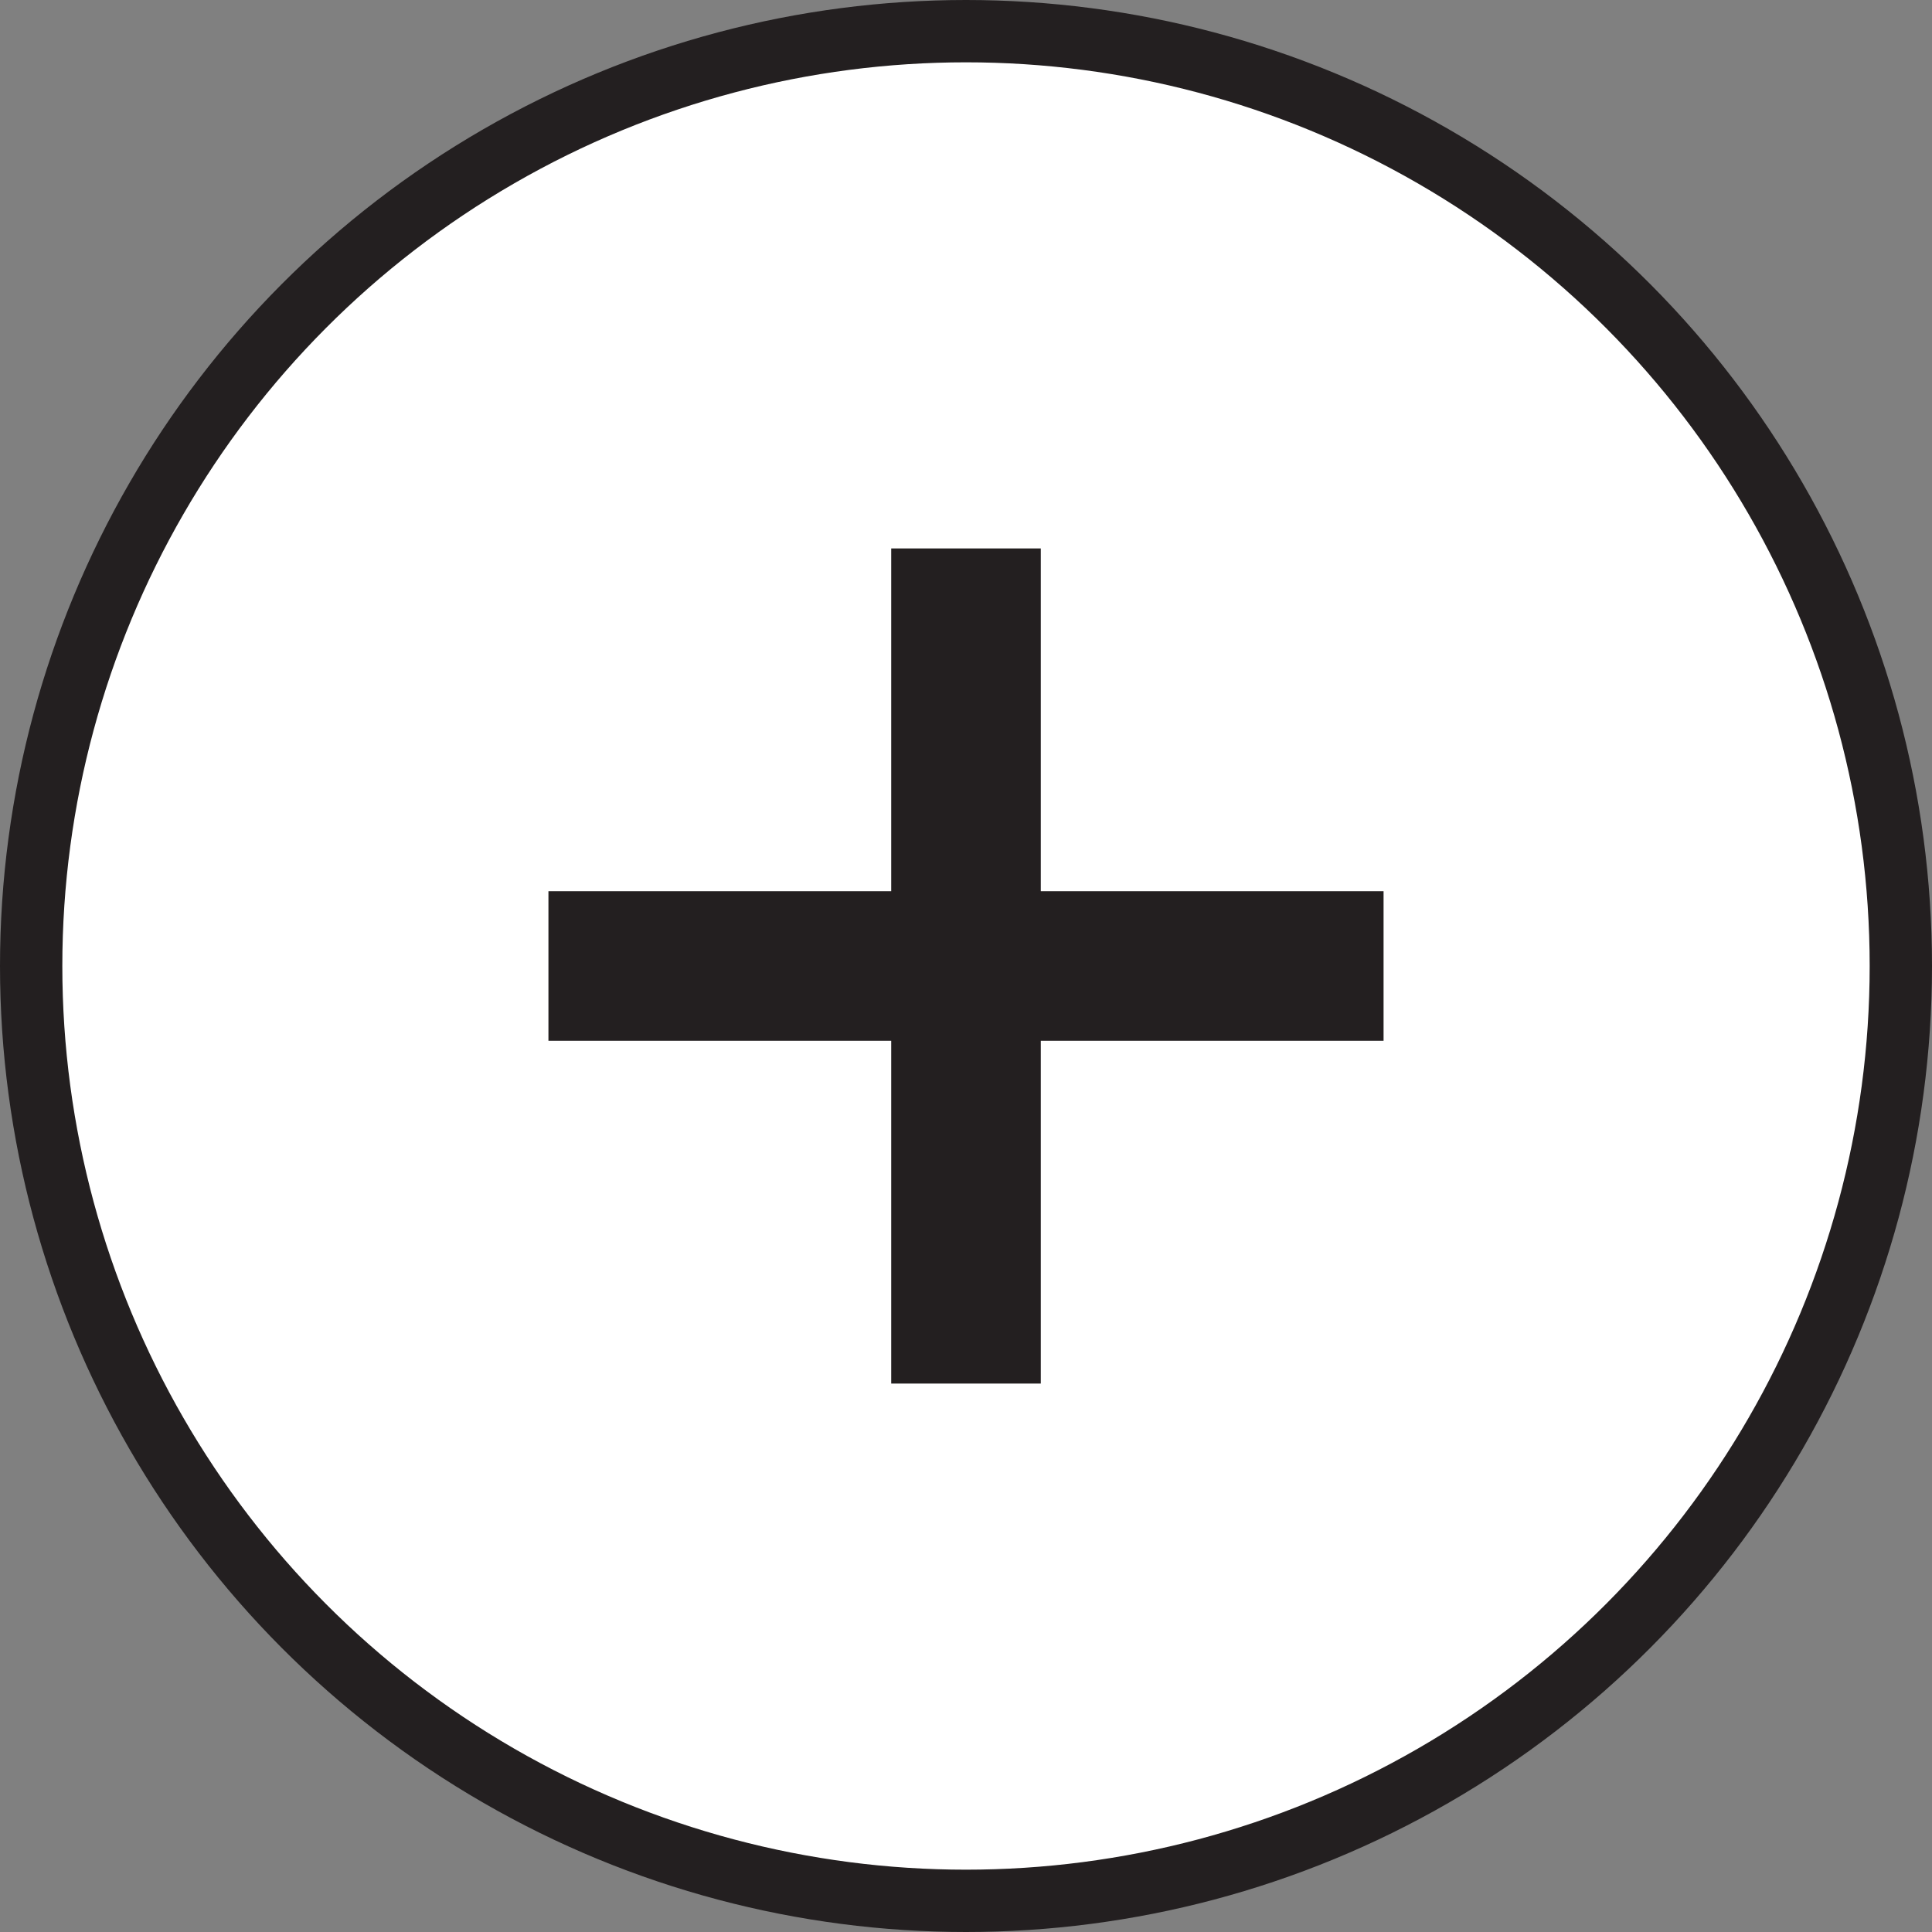
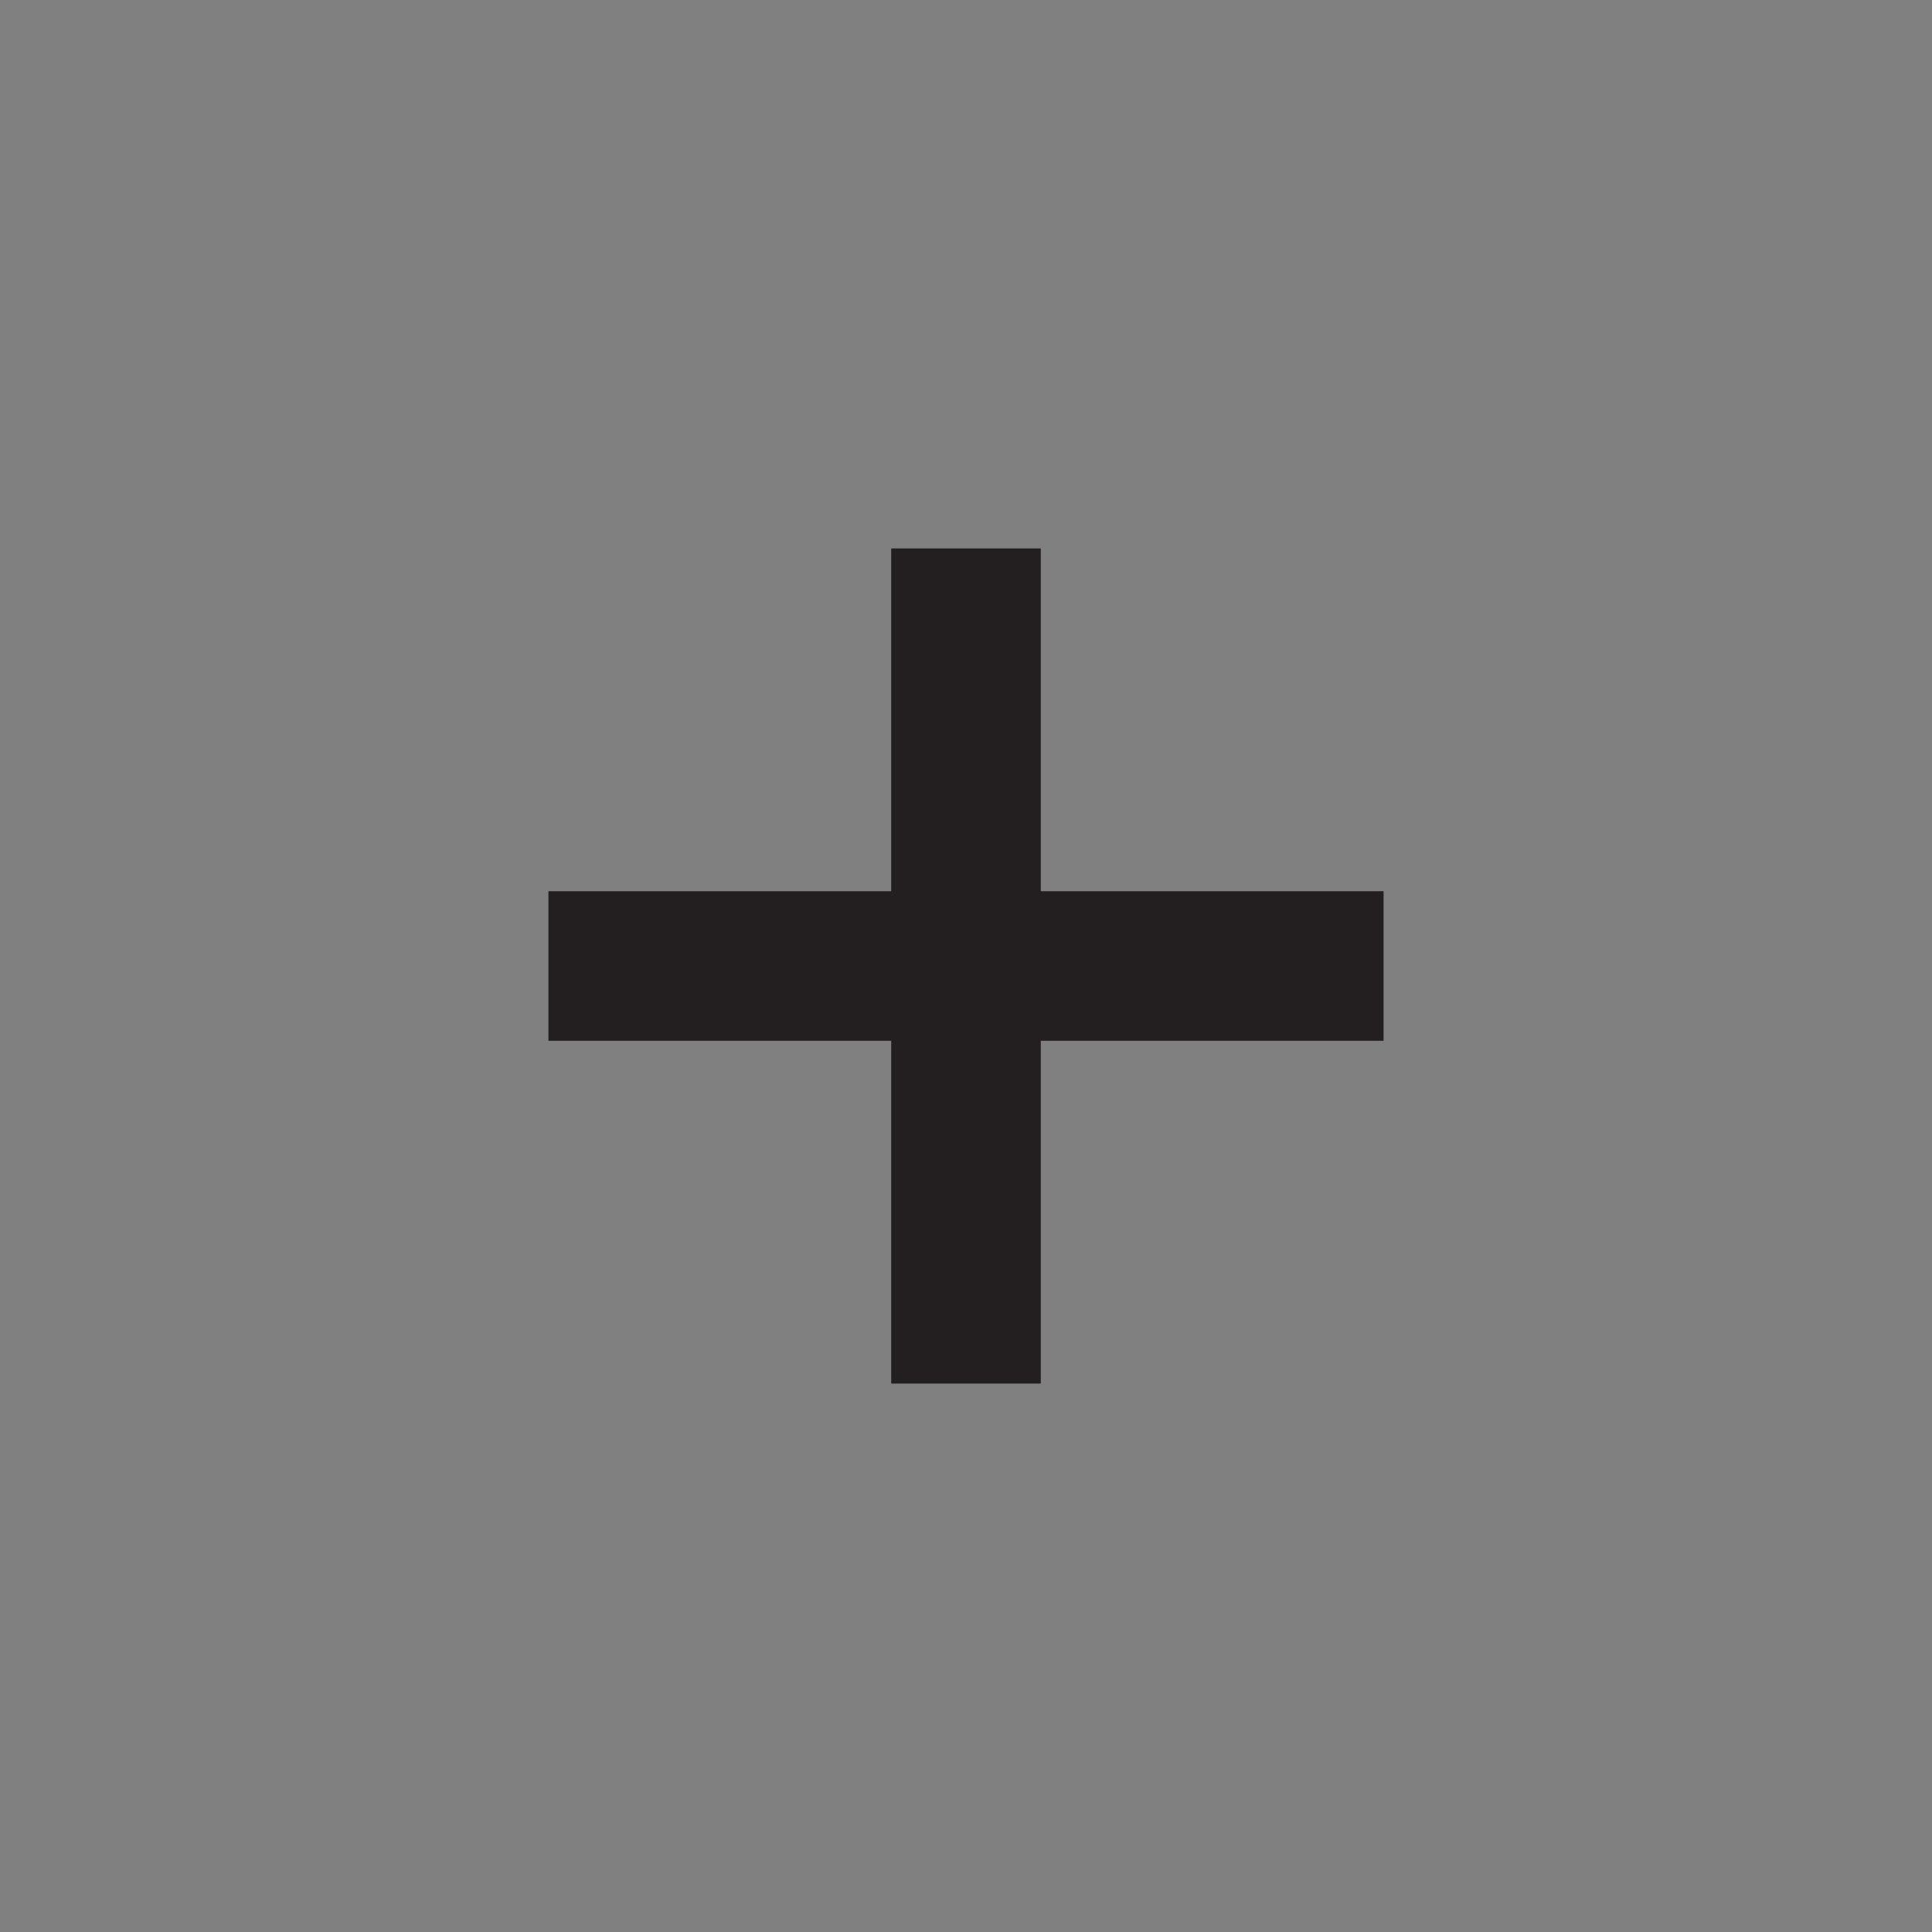
<svg xmlns="http://www.w3.org/2000/svg" version="1.1" id="Layer_1" x="0px" y="0px" viewBox="0 0 31 31" style="enable-background:new 0 0 31 31;" xml:space="preserve">
  <rect x="0" y="0" width="31" height="31" fill="#808080" stroke="none" />
  <style type="text/css">
	.st0{fill:#FFFFFF;stroke:#231F20;stroke-miterlimit:10;}
	.st1{fill:#231F20;}
</style>
-   <circle class="st0" cx="15.5" cy="15.5" r="15" />
  <polygon class="st1" points="22.2,14.3 16.7,14.3 16.7,8.8 14.3,8.8 14.3,14.3 8.8,14.3 8.8,16.7 14.3,16.7 14.3,22.2 16.7,22.2   16.7,16.7 22.2,16.7 " />
</svg>